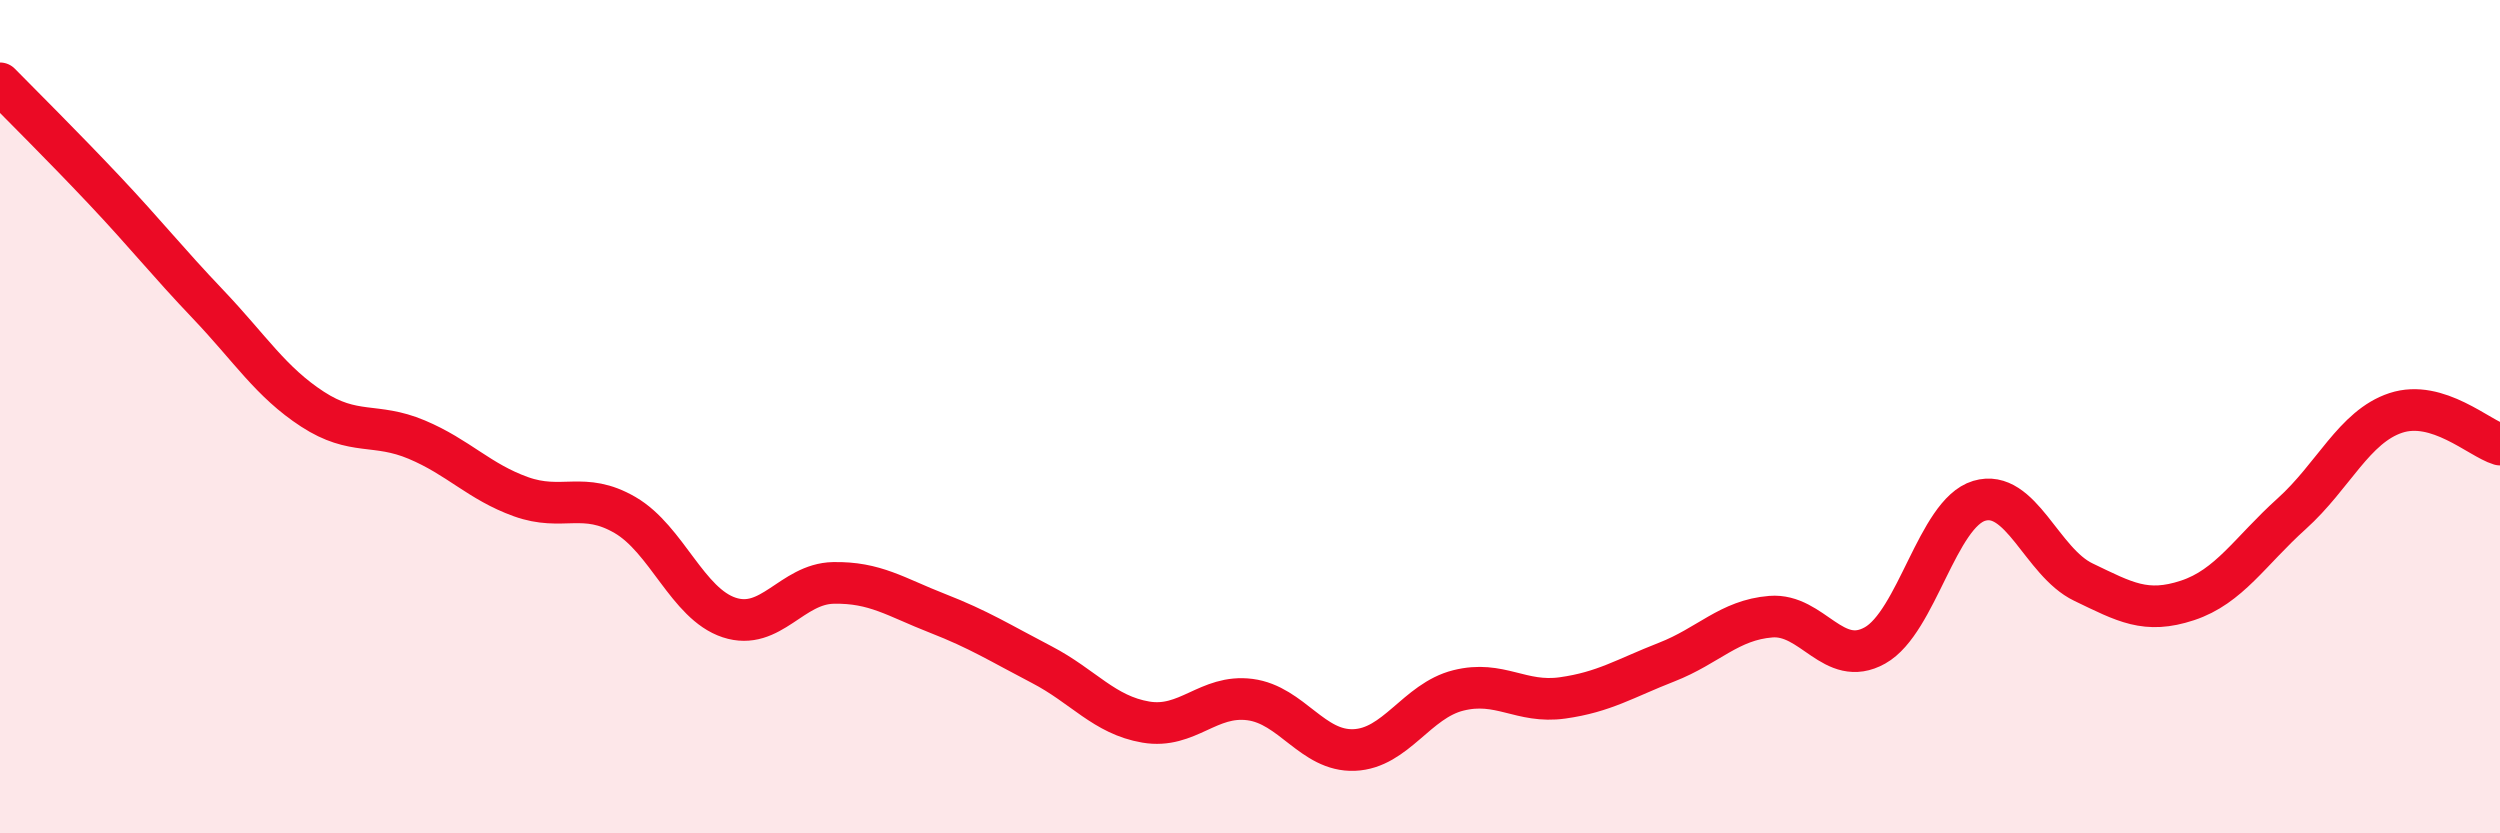
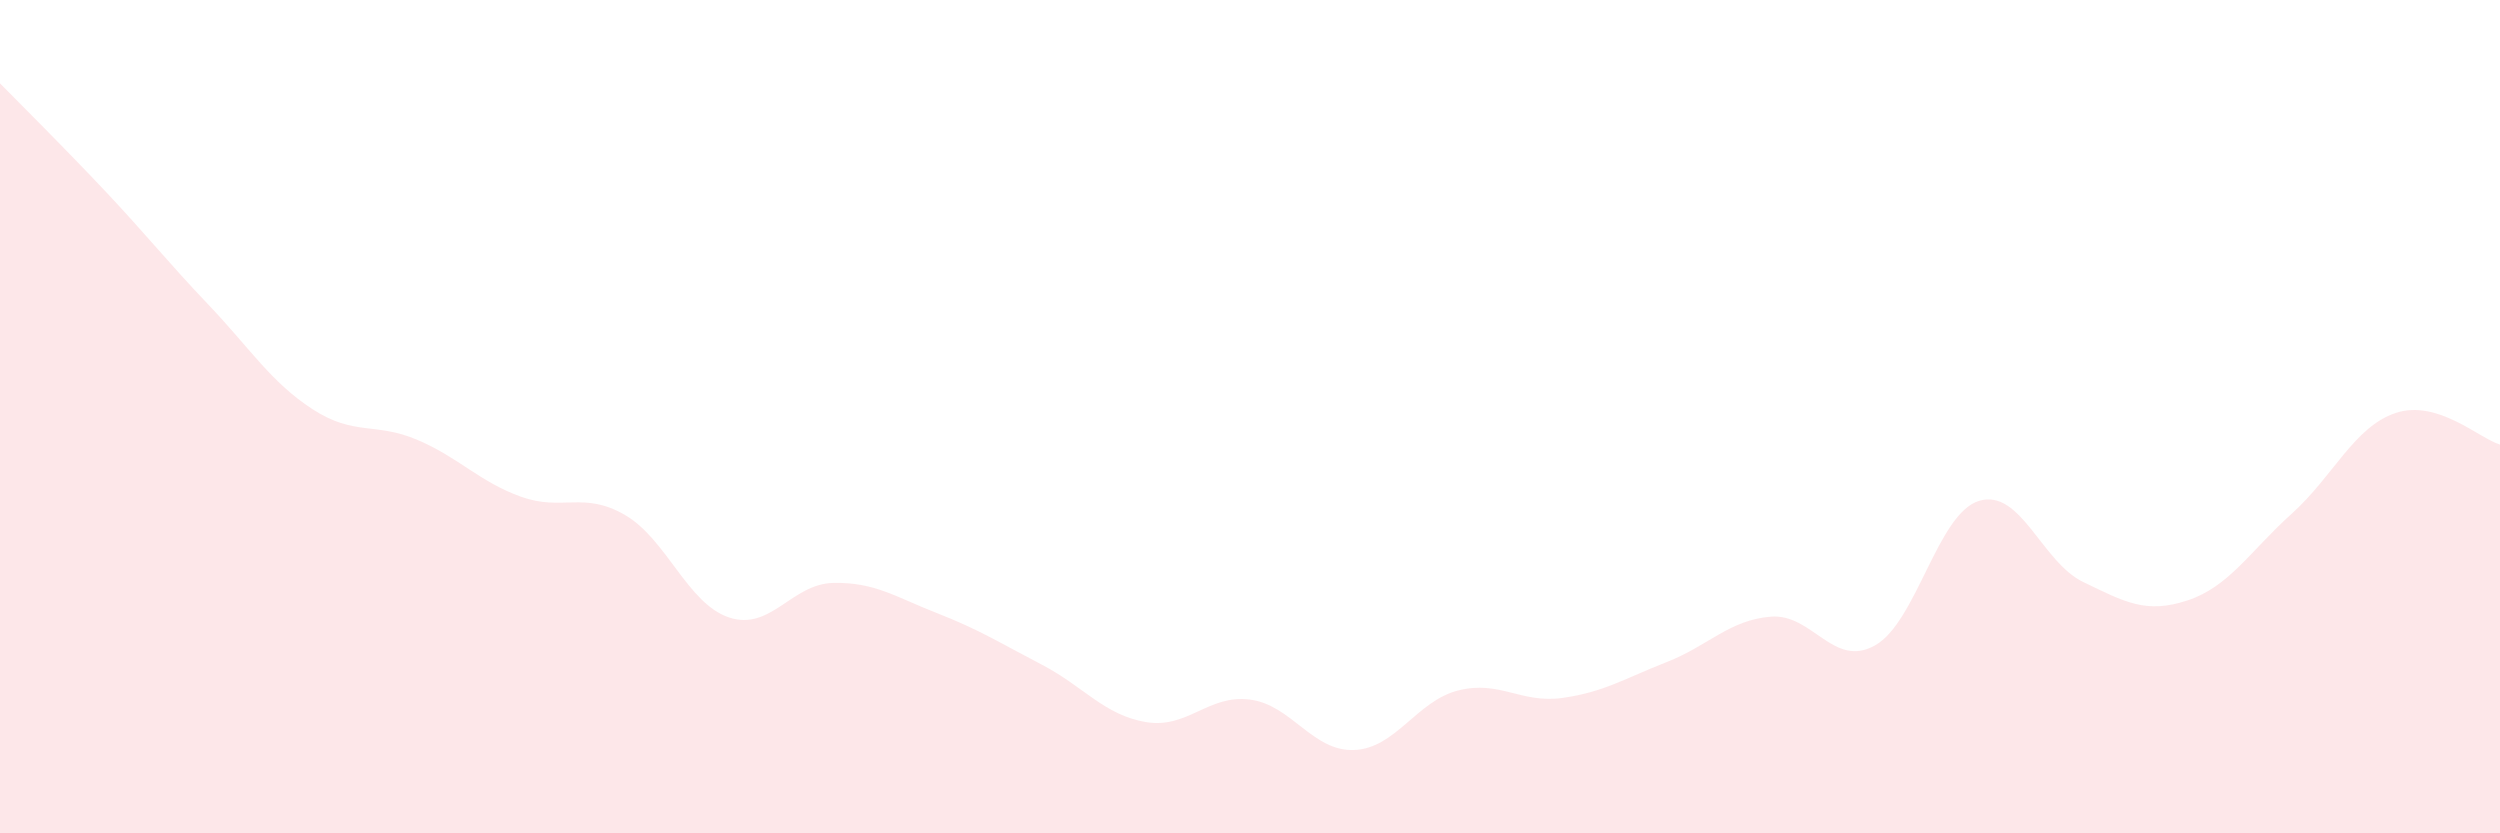
<svg xmlns="http://www.w3.org/2000/svg" width="60" height="20" viewBox="0 0 60 20">
  <path d="M 0,2 C 0.5,2.51 1.5,3.5 2.5,4.56 C 3.5,5.62 4,6.26 5,7.31 C 6,8.36 6.5,9.17 7.5,9.82 C 8.5,10.47 9,10.13 10,10.55 C 11,10.97 11.5,11.56 12.5,11.92 C 13.5,12.28 14,11.78 15,12.36 C 16,12.94 16.5,14.49 17.5,14.82 C 18.5,15.15 19,14.01 20,13.99 C 21,13.97 21.5,14.33 22.5,14.72 C 23.5,15.11 24,15.43 25,15.95 C 26,16.47 26.5,17.16 27.5,17.33 C 28.5,17.5 29,16.66 30,16.79 C 31,16.92 31.5,18.04 32.5,18 C 33.5,17.96 34,16.82 35,16.57 C 36,16.32 36.5,16.89 37.5,16.75 C 38.5,16.61 39,16.28 40,15.89 C 41,15.5 41.5,14.88 42.5,14.8 C 43.5,14.72 44,16.05 45,15.49 C 46,14.93 46.5,12.32 47.5,12.02 C 48.5,11.72 49,13.49 50,13.97 C 51,14.45 51.5,14.74 52.5,14.41 C 53.5,14.08 54,13.23 55,12.33 C 56,11.43 56.5,10.24 57.5,9.91 C 58.5,9.58 59.5,10.52 60,10.67L60 20L0 20Z" fill="#EB0A25" opacity="0.1" stroke-linecap="round" stroke-linejoin="round" />
-   <path d="M 0,2 C 0.5,2.51 1.5,3.5 2.5,4.56 C 3.5,5.62 4,6.26 5,7.31 C 6,8.36 6.5,9.17 7.5,9.82 C 8.5,10.47 9,10.13 10,10.55 C 11,10.97 11.5,11.56 12.5,11.92 C 13.5,12.28 14,11.78 15,12.36 C 16,12.94 16.5,14.49 17.5,14.82 C 18.5,15.15 19,14.01 20,13.99 C 21,13.97 21.5,14.33 22.5,14.72 C 23.5,15.11 24,15.43 25,15.95 C 26,16.47 26.5,17.16 27.5,17.33 C 28.5,17.5 29,16.66 30,16.79 C 31,16.92 31.5,18.04 32.5,18 C 33.5,17.96 34,16.82 35,16.57 C 36,16.32 36.5,16.89 37.5,16.75 C 38.5,16.61 39,16.28 40,15.89 C 41,15.5 41.5,14.88 42.5,14.8 C 43.5,14.72 44,16.05 45,15.49 C 46,14.93 46.5,12.32 47.5,12.02 C 48.5,11.72 49,13.49 50,13.97 C 51,14.45 51.5,14.74 52.5,14.41 C 53.5,14.08 54,13.23 55,12.33 C 56,11.43 56.5,10.24 57.5,9.91 C 58.5,9.58 59.5,10.52 60,10.67" stroke="#EB0A25" stroke-width="1" fill="none" stroke-linecap="round" stroke-linejoin="round" />
</svg>